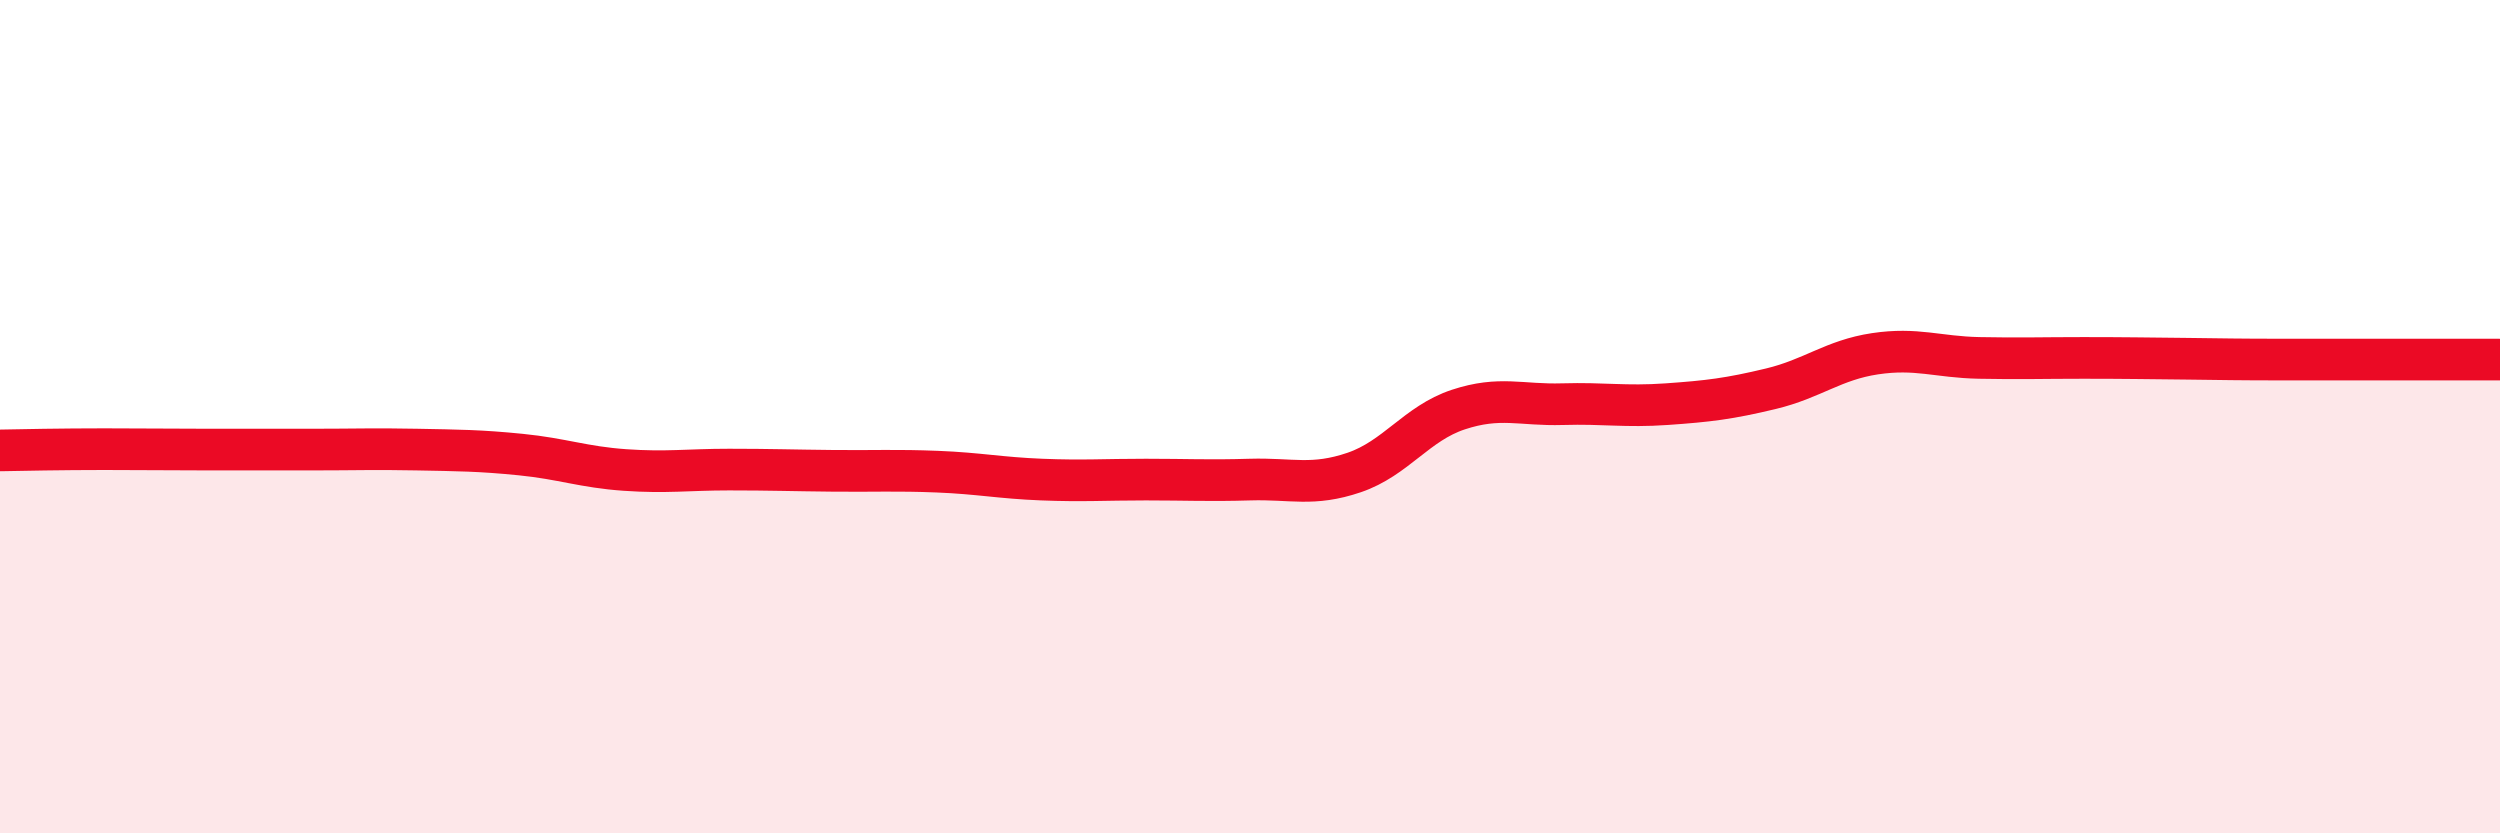
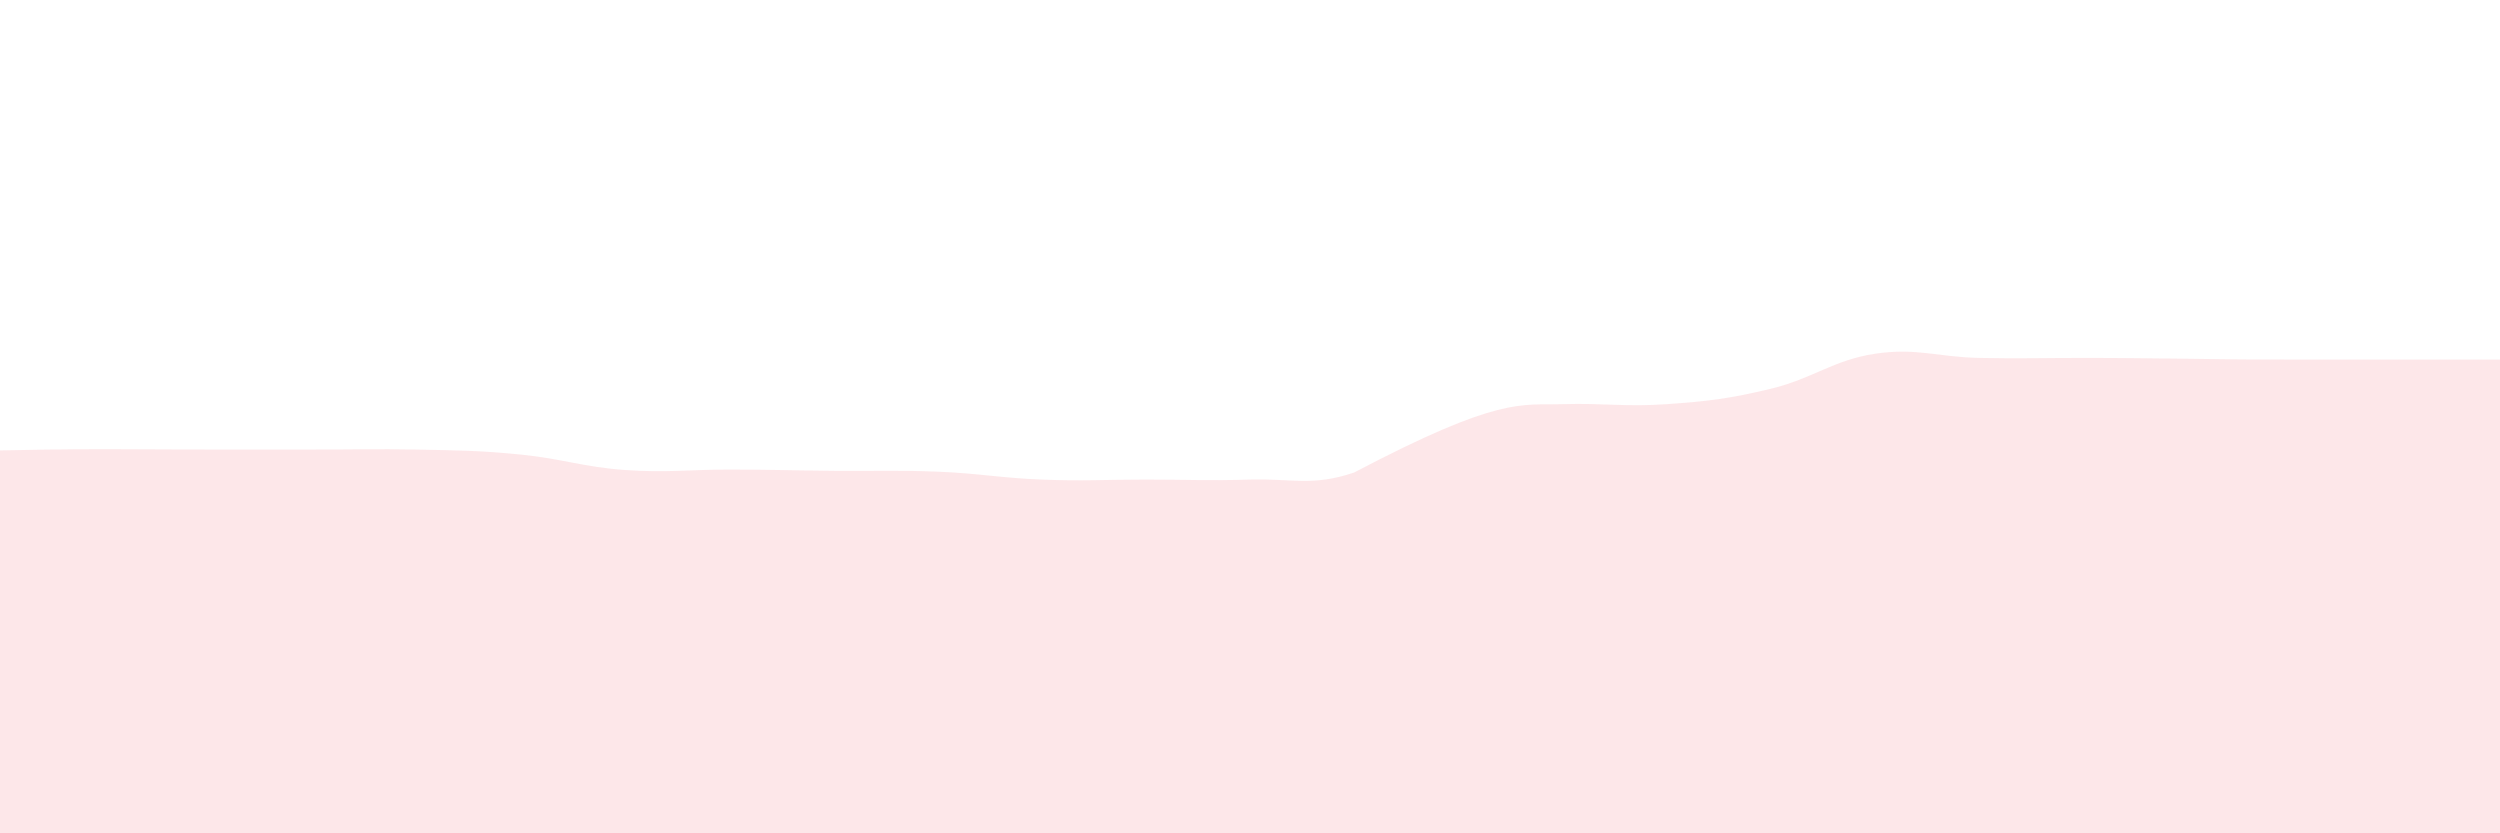
<svg xmlns="http://www.w3.org/2000/svg" width="60" height="20" viewBox="0 0 60 20">
-   <path d="M 0,10.81 C 0.5,10.8 1.5,10.78 2.5,10.78 C 3.5,10.78 4,10.79 5,10.79 C 6,10.79 6.5,10.79 7.5,10.79 C 8.5,10.79 9,10.77 10,10.79 C 11,10.81 11.5,10.81 12.5,10.91 C 13.5,11.01 14,11.21 15,11.28 C 16,11.35 16.5,11.27 17.5,11.27 C 18.5,11.27 19,11.29 20,11.3 C 21,11.31 21.5,11.28 22.5,11.32 C 23.5,11.36 24,11.47 25,11.51 C 26,11.55 26.5,11.51 27.5,11.51 C 28.5,11.51 29,11.54 30,11.51 C 31,11.48 31.5,11.68 32.5,11.34 C 33.5,11 34,10.16 35,9.83 C 36,9.5 36.5,9.73 37.5,9.7 C 38.5,9.67 39,9.77 40,9.7 C 41,9.63 41.5,9.57 42.5,9.33 C 43.5,9.09 44,8.64 45,8.49 C 46,8.34 46.5,8.57 47.5,8.59 C 48.5,8.61 49,8.59 50,8.59 C 51,8.59 51.5,8.6 52.5,8.61 C 53.5,8.62 53.5,8.63 55,8.63 C 56.5,8.63 59,8.63 60,8.63L60 20L0 20Z" fill="#EB0A25" opacity="0.1" stroke-linecap="round" stroke-linejoin="round" />
-   <path d="M 0,10.81 C 0.5,10.8 1.5,10.78 2.5,10.78 C 3.5,10.78 4,10.79 5,10.79 C 6,10.79 6.5,10.79 7.5,10.79 C 8.5,10.79 9,10.77 10,10.79 C 11,10.81 11.5,10.81 12.5,10.91 C 13.5,11.01 14,11.21 15,11.28 C 16,11.35 16.5,11.27 17.5,11.27 C 18.5,11.27 19,11.29 20,11.3 C 21,11.31 21.5,11.28 22.5,11.32 C 23.5,11.36 24,11.47 25,11.51 C 26,11.55 26.5,11.51 27.5,11.51 C 28.5,11.51 29,11.54 30,11.51 C 31,11.48 31.5,11.68 32.5,11.34 C 33.5,11 34,10.16 35,9.83 C 36,9.5 36.5,9.73 37.5,9.7 C 38.5,9.67 39,9.77 40,9.7 C 41,9.63 41.5,9.57 42.5,9.33 C 43.5,9.09 44,8.64 45,8.49 C 46,8.34 46.5,8.57 47.5,8.59 C 48.5,8.61 49,8.59 50,8.59 C 51,8.59 51.5,8.6 52.5,8.61 C 53.5,8.62 53.5,8.63 55,8.63 C 56.5,8.63 59,8.63 60,8.63" stroke="#EB0A25" stroke-width="1" fill="none" stroke-linecap="round" stroke-linejoin="round" />
+   <path d="M 0,10.81 C 0.5,10.8 1.5,10.78 2.5,10.78 C 3.5,10.78 4,10.79 5,10.79 C 6,10.79 6.5,10.79 7.5,10.79 C 8.5,10.79 9,10.77 10,10.79 C 11,10.81 11.5,10.81 12.5,10.91 C 13.5,11.01 14,11.21 15,11.28 C 16,11.35 16.5,11.27 17.5,11.27 C 18.5,11.27 19,11.29 20,11.3 C 21,11.31 21.5,11.28 22.5,11.32 C 23.5,11.36 24,11.47 25,11.51 C 26,11.55 26.5,11.51 27.5,11.51 C 28.5,11.51 29,11.54 30,11.51 C 31,11.48 31.5,11.68 32.5,11.34 C 36,9.5 36.5,9.73 37.5,9.7 C 38.5,9.67 39,9.77 40,9.7 C 41,9.63 41.5,9.57 42.5,9.33 C 43.5,9.09 44,8.64 45,8.49 C 46,8.34 46.5,8.57 47.5,8.59 C 48.5,8.61 49,8.59 50,8.59 C 51,8.59 51.5,8.6 52.5,8.61 C 53.5,8.62 53.5,8.63 55,8.63 C 56.5,8.63 59,8.63 60,8.63L60 20L0 20Z" fill="#EB0A25" opacity="0.1" stroke-linecap="round" stroke-linejoin="round" />
</svg>